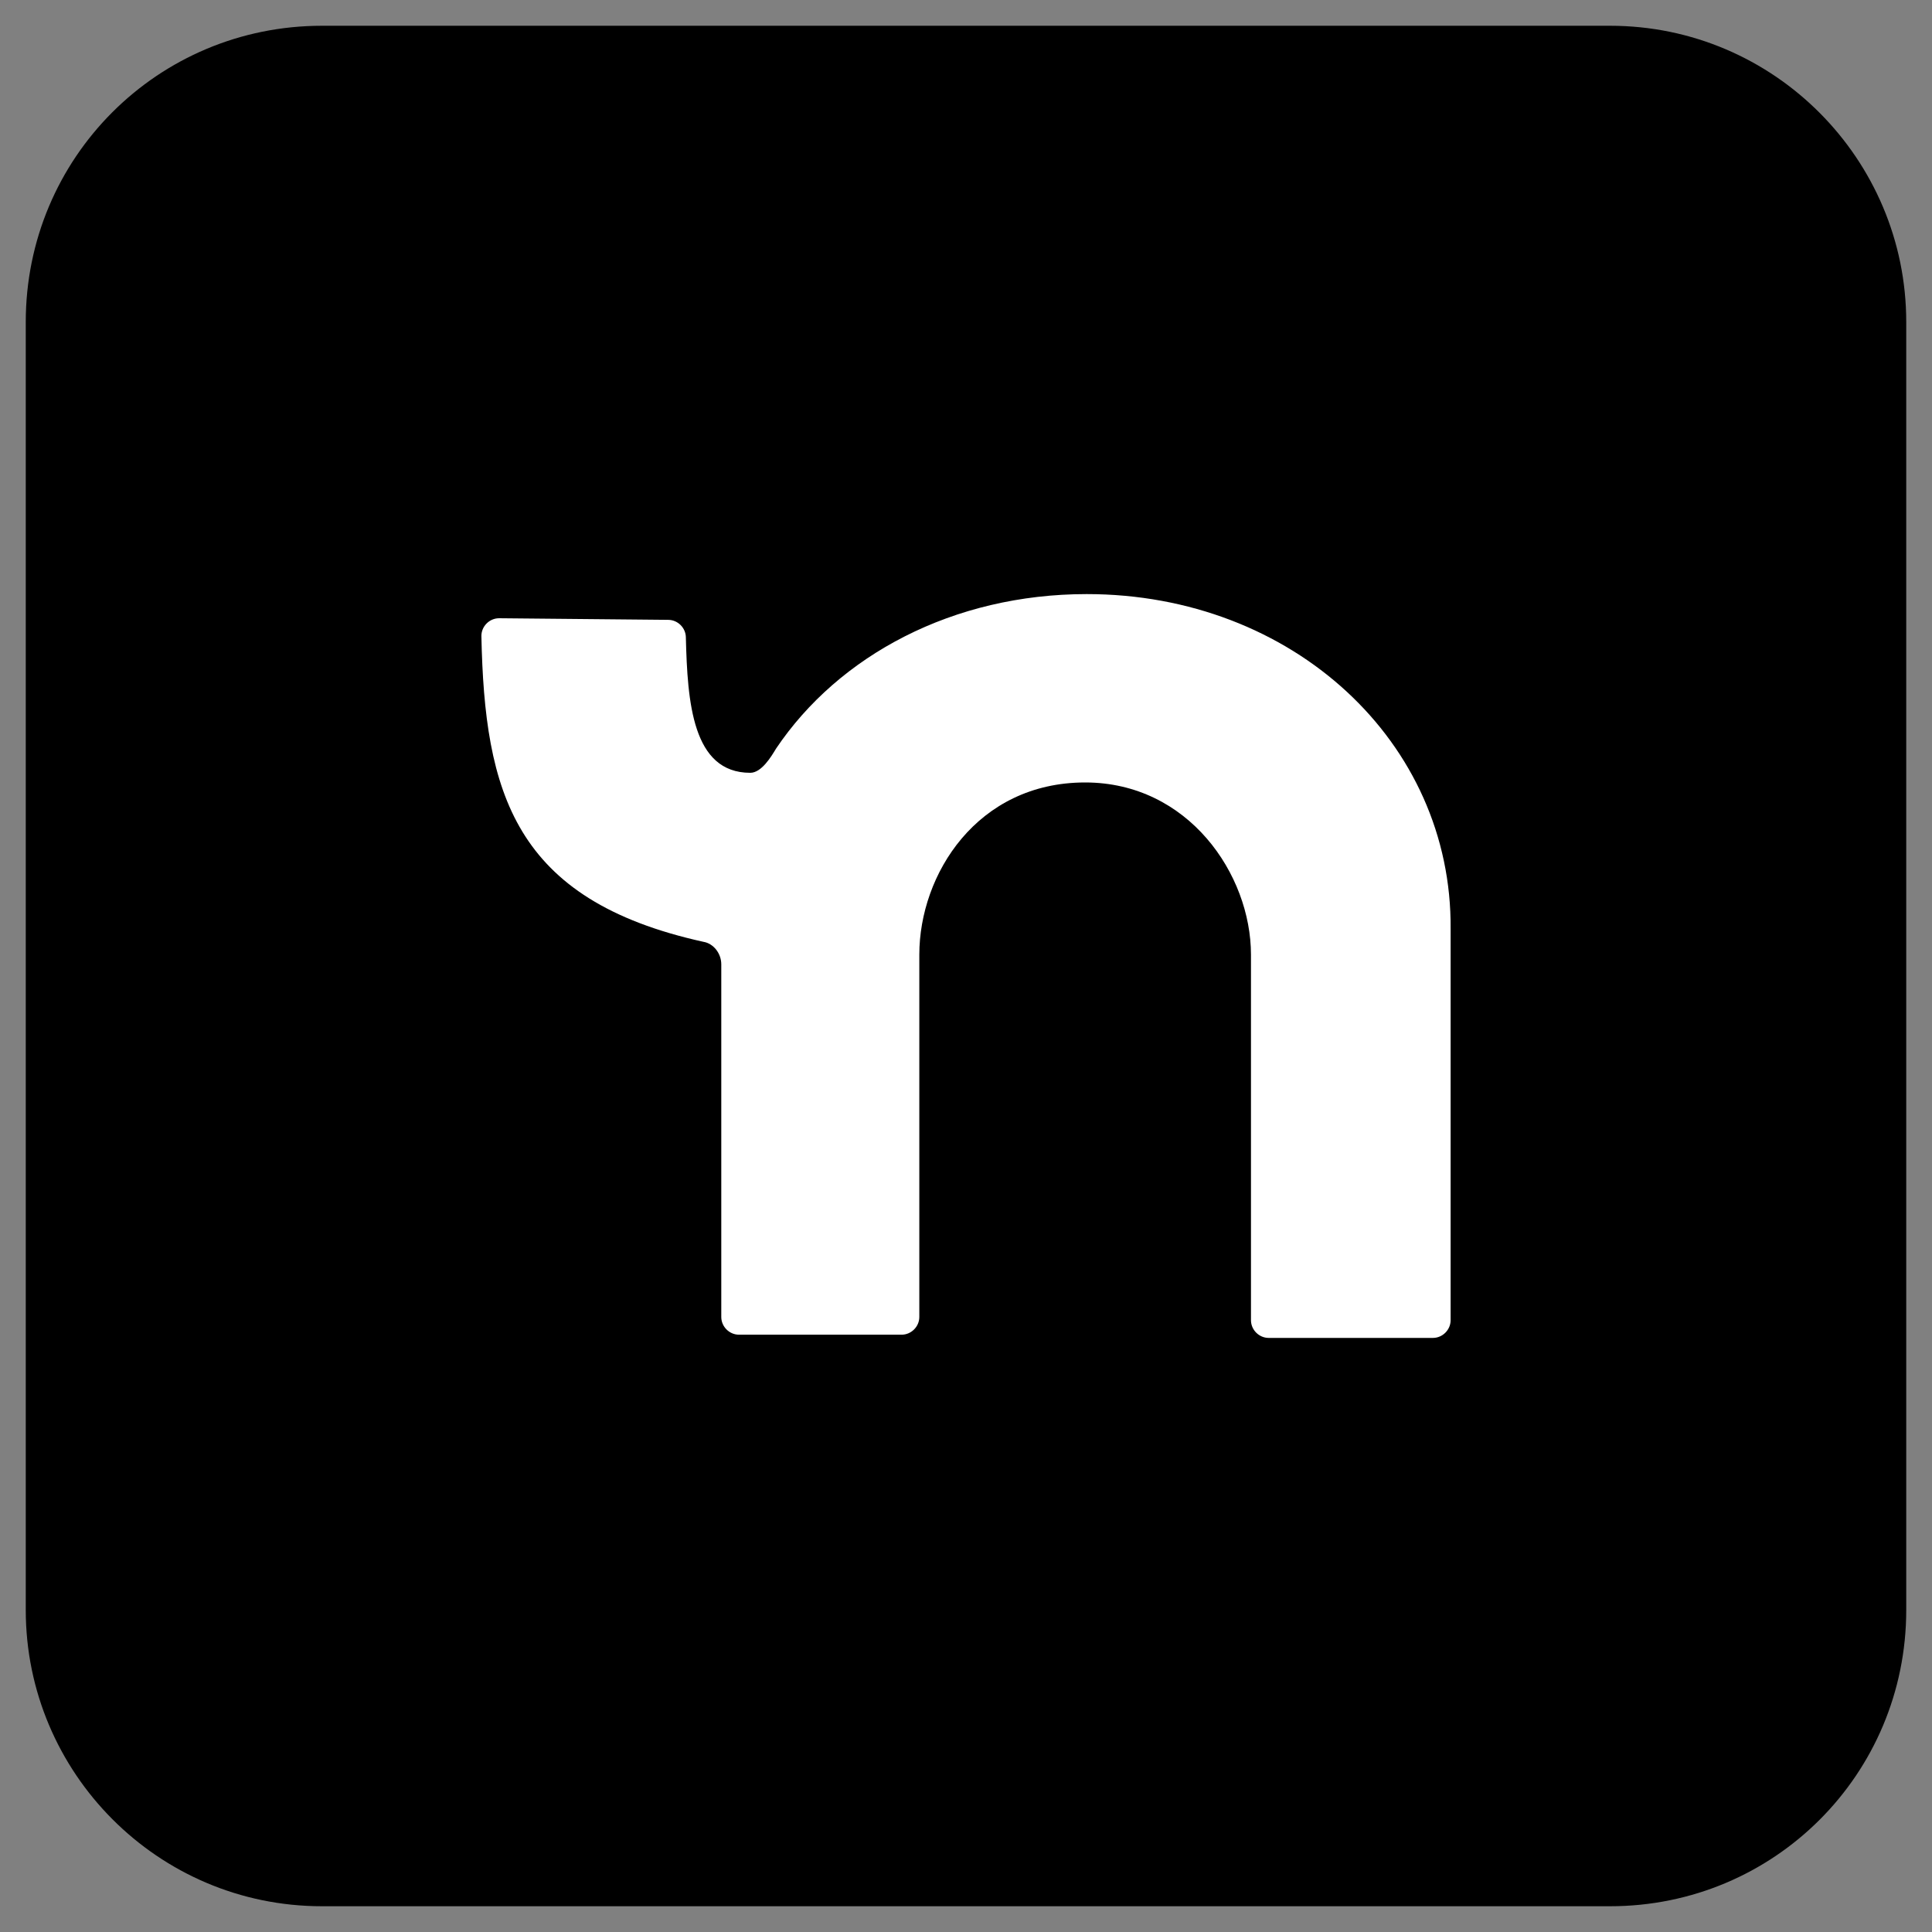
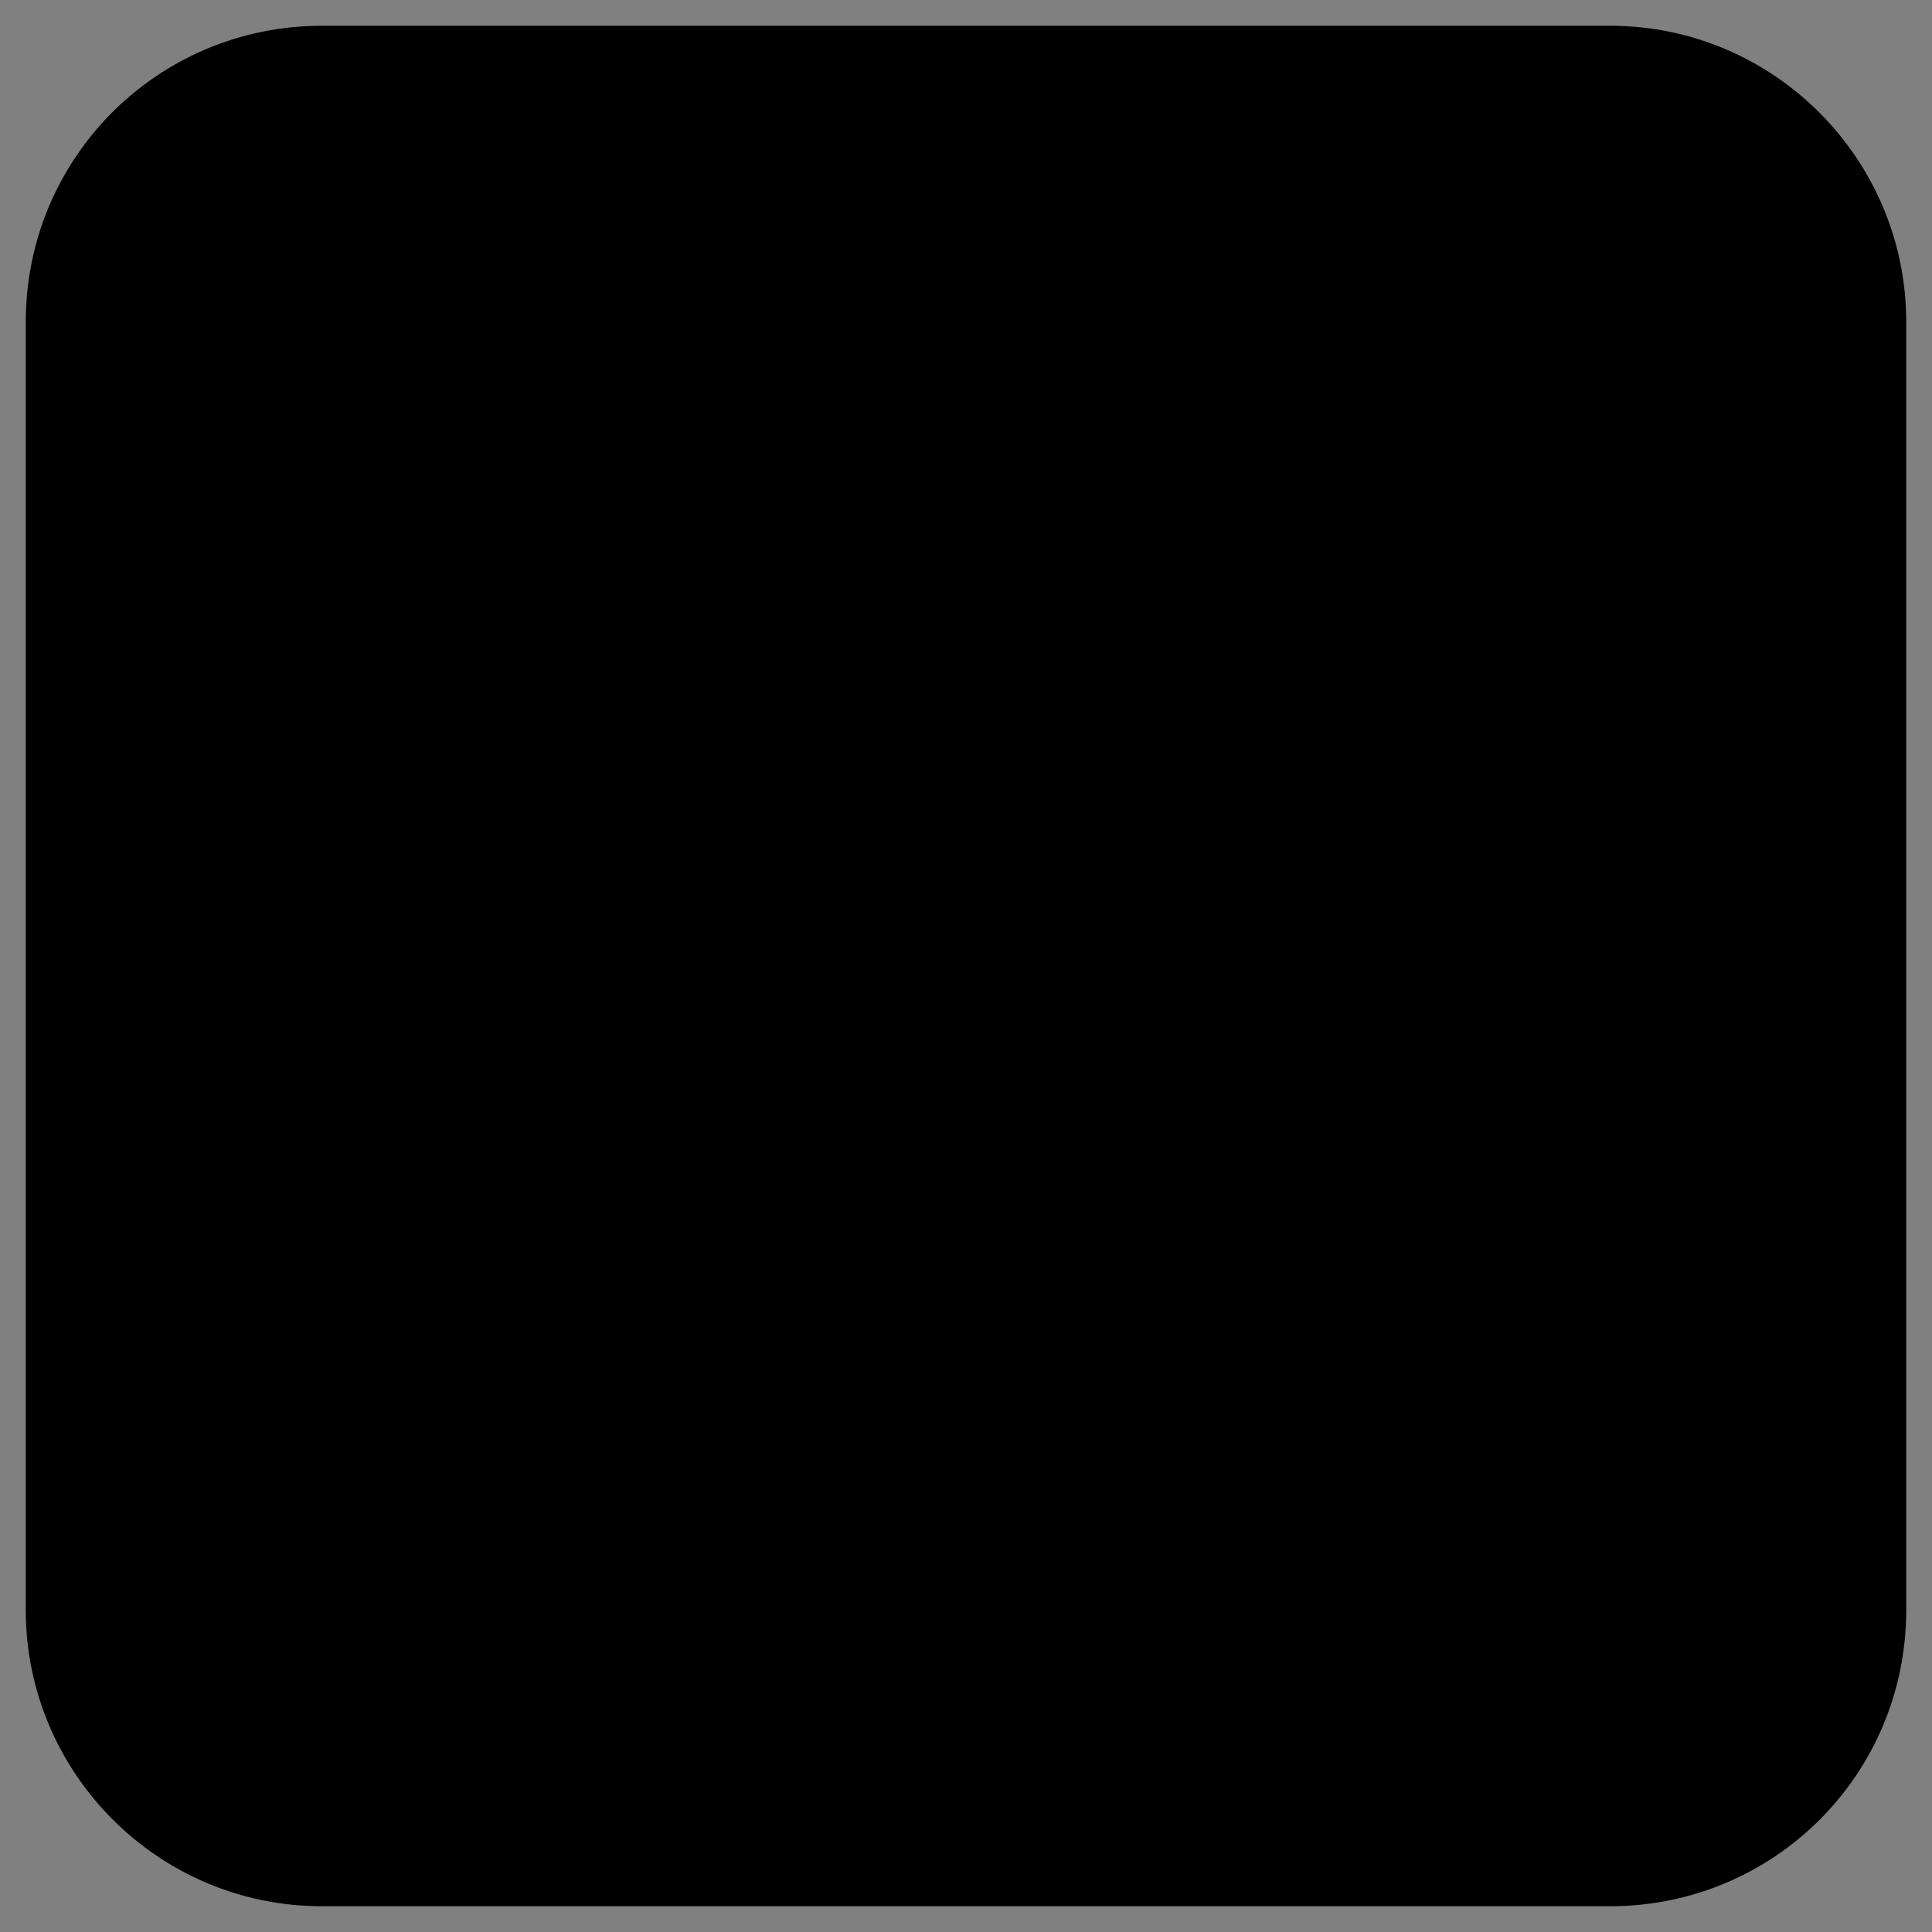
<svg xmlns="http://www.w3.org/2000/svg" enable-background="new 0 0 120 120" viewBox="0 0 120 120">
  <rect x="0" y="0" width="120" height="120" fill="#808080" stroke="none" />
  <path d="m100 118.4h-80c-10.2 0-18.4-8.3-18.4-18.4v-80c0-10.2 8.2-18.4 18.4-18.4h80c10.2 0 18.4 8.3 18.4 18.4v80c0 10.2-8.2 18.4-18.4 18.4z" />
-   <path d="m67.5 36.9c-8.3 0-15.4 3.8-19.3 9.6-.3.5-.9 1.5-1.6 1.5-3.6 0-3.9-4.4-4-8.4 0-.6-.5-1.1-1.1-1.1l-10.5-.1c-.6 0-1.1.5-1.1 1.1.2 9.7 2 16.4 13.8 19 .6.1 1.1.7 1.1 1.4v21.9c0 .6.5 1.1 1.1 1.1h10.1c.6 0 1.1-.5 1.1-1.1v-22.5c0-5 3.6-10.7 10.3-10.7 6.4 0 10.3 5.7 10.3 10.7v22.7c0 .6.5 1.1 1.1 1.1h10.2c.6 0 1.1-.5 1.1-1.1v-24.3c.1-11.6-9.8-20.8-22.6-20.8z" fill="#fff" />
</svg>